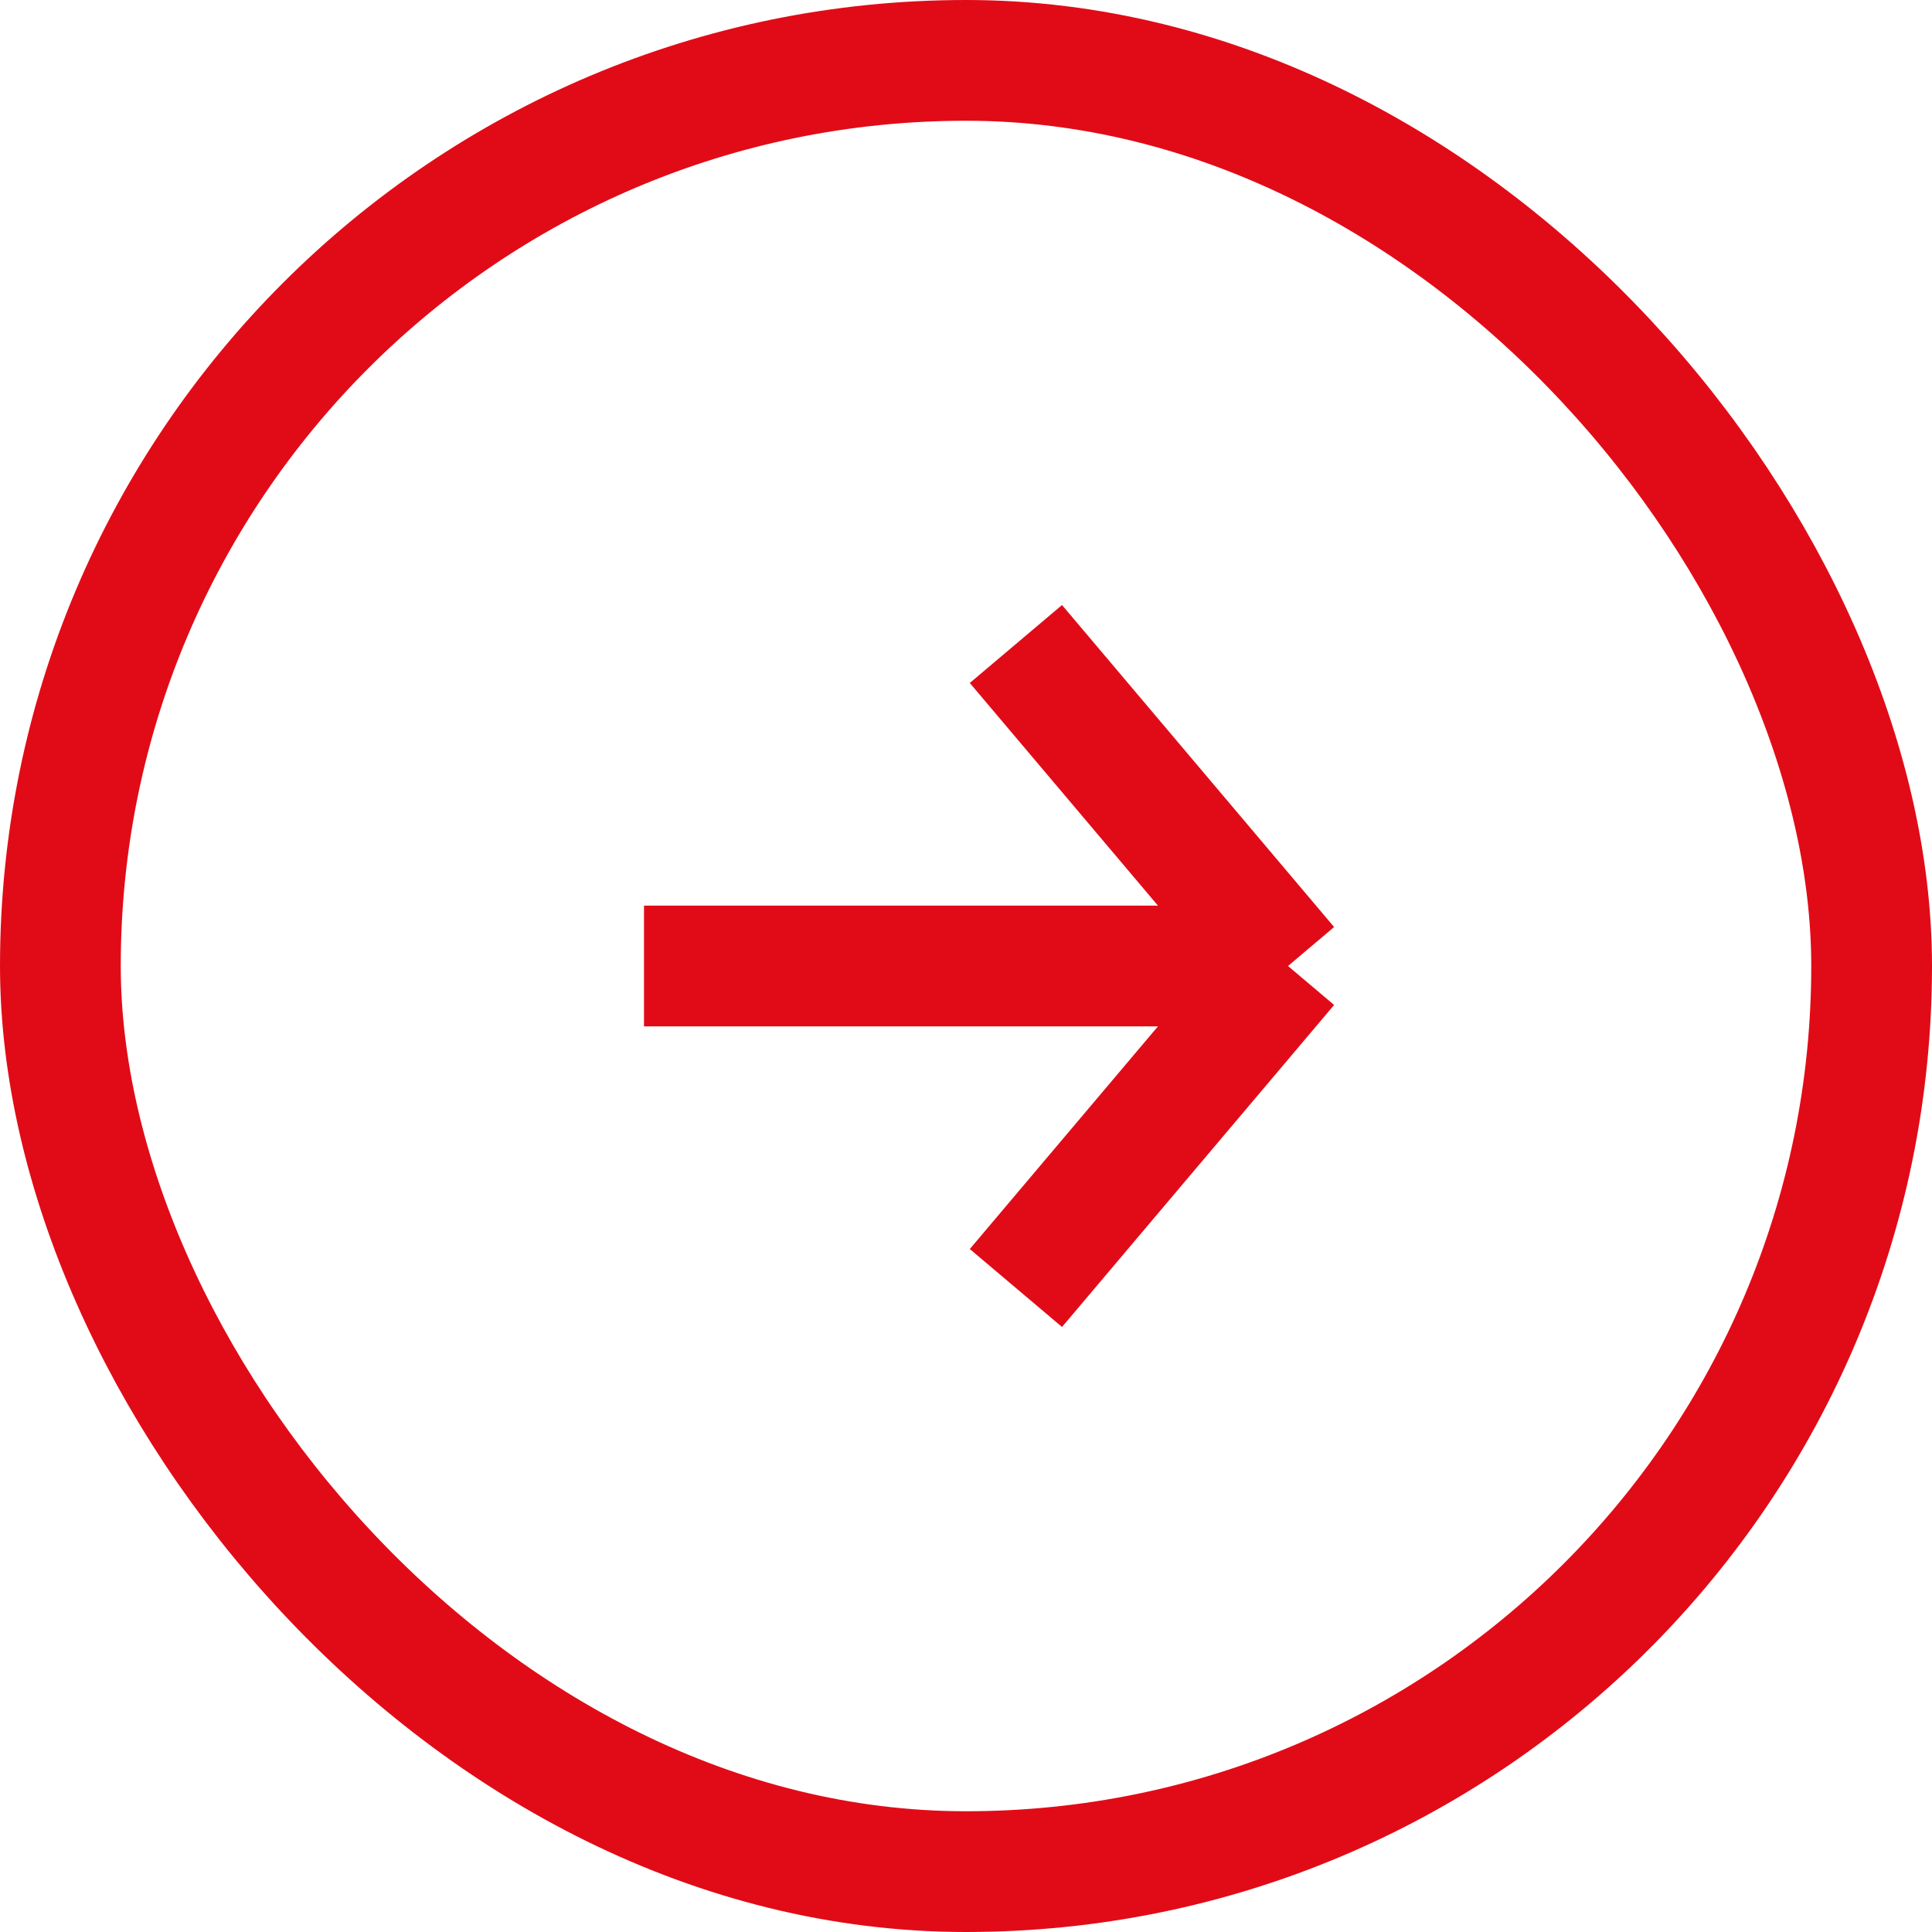
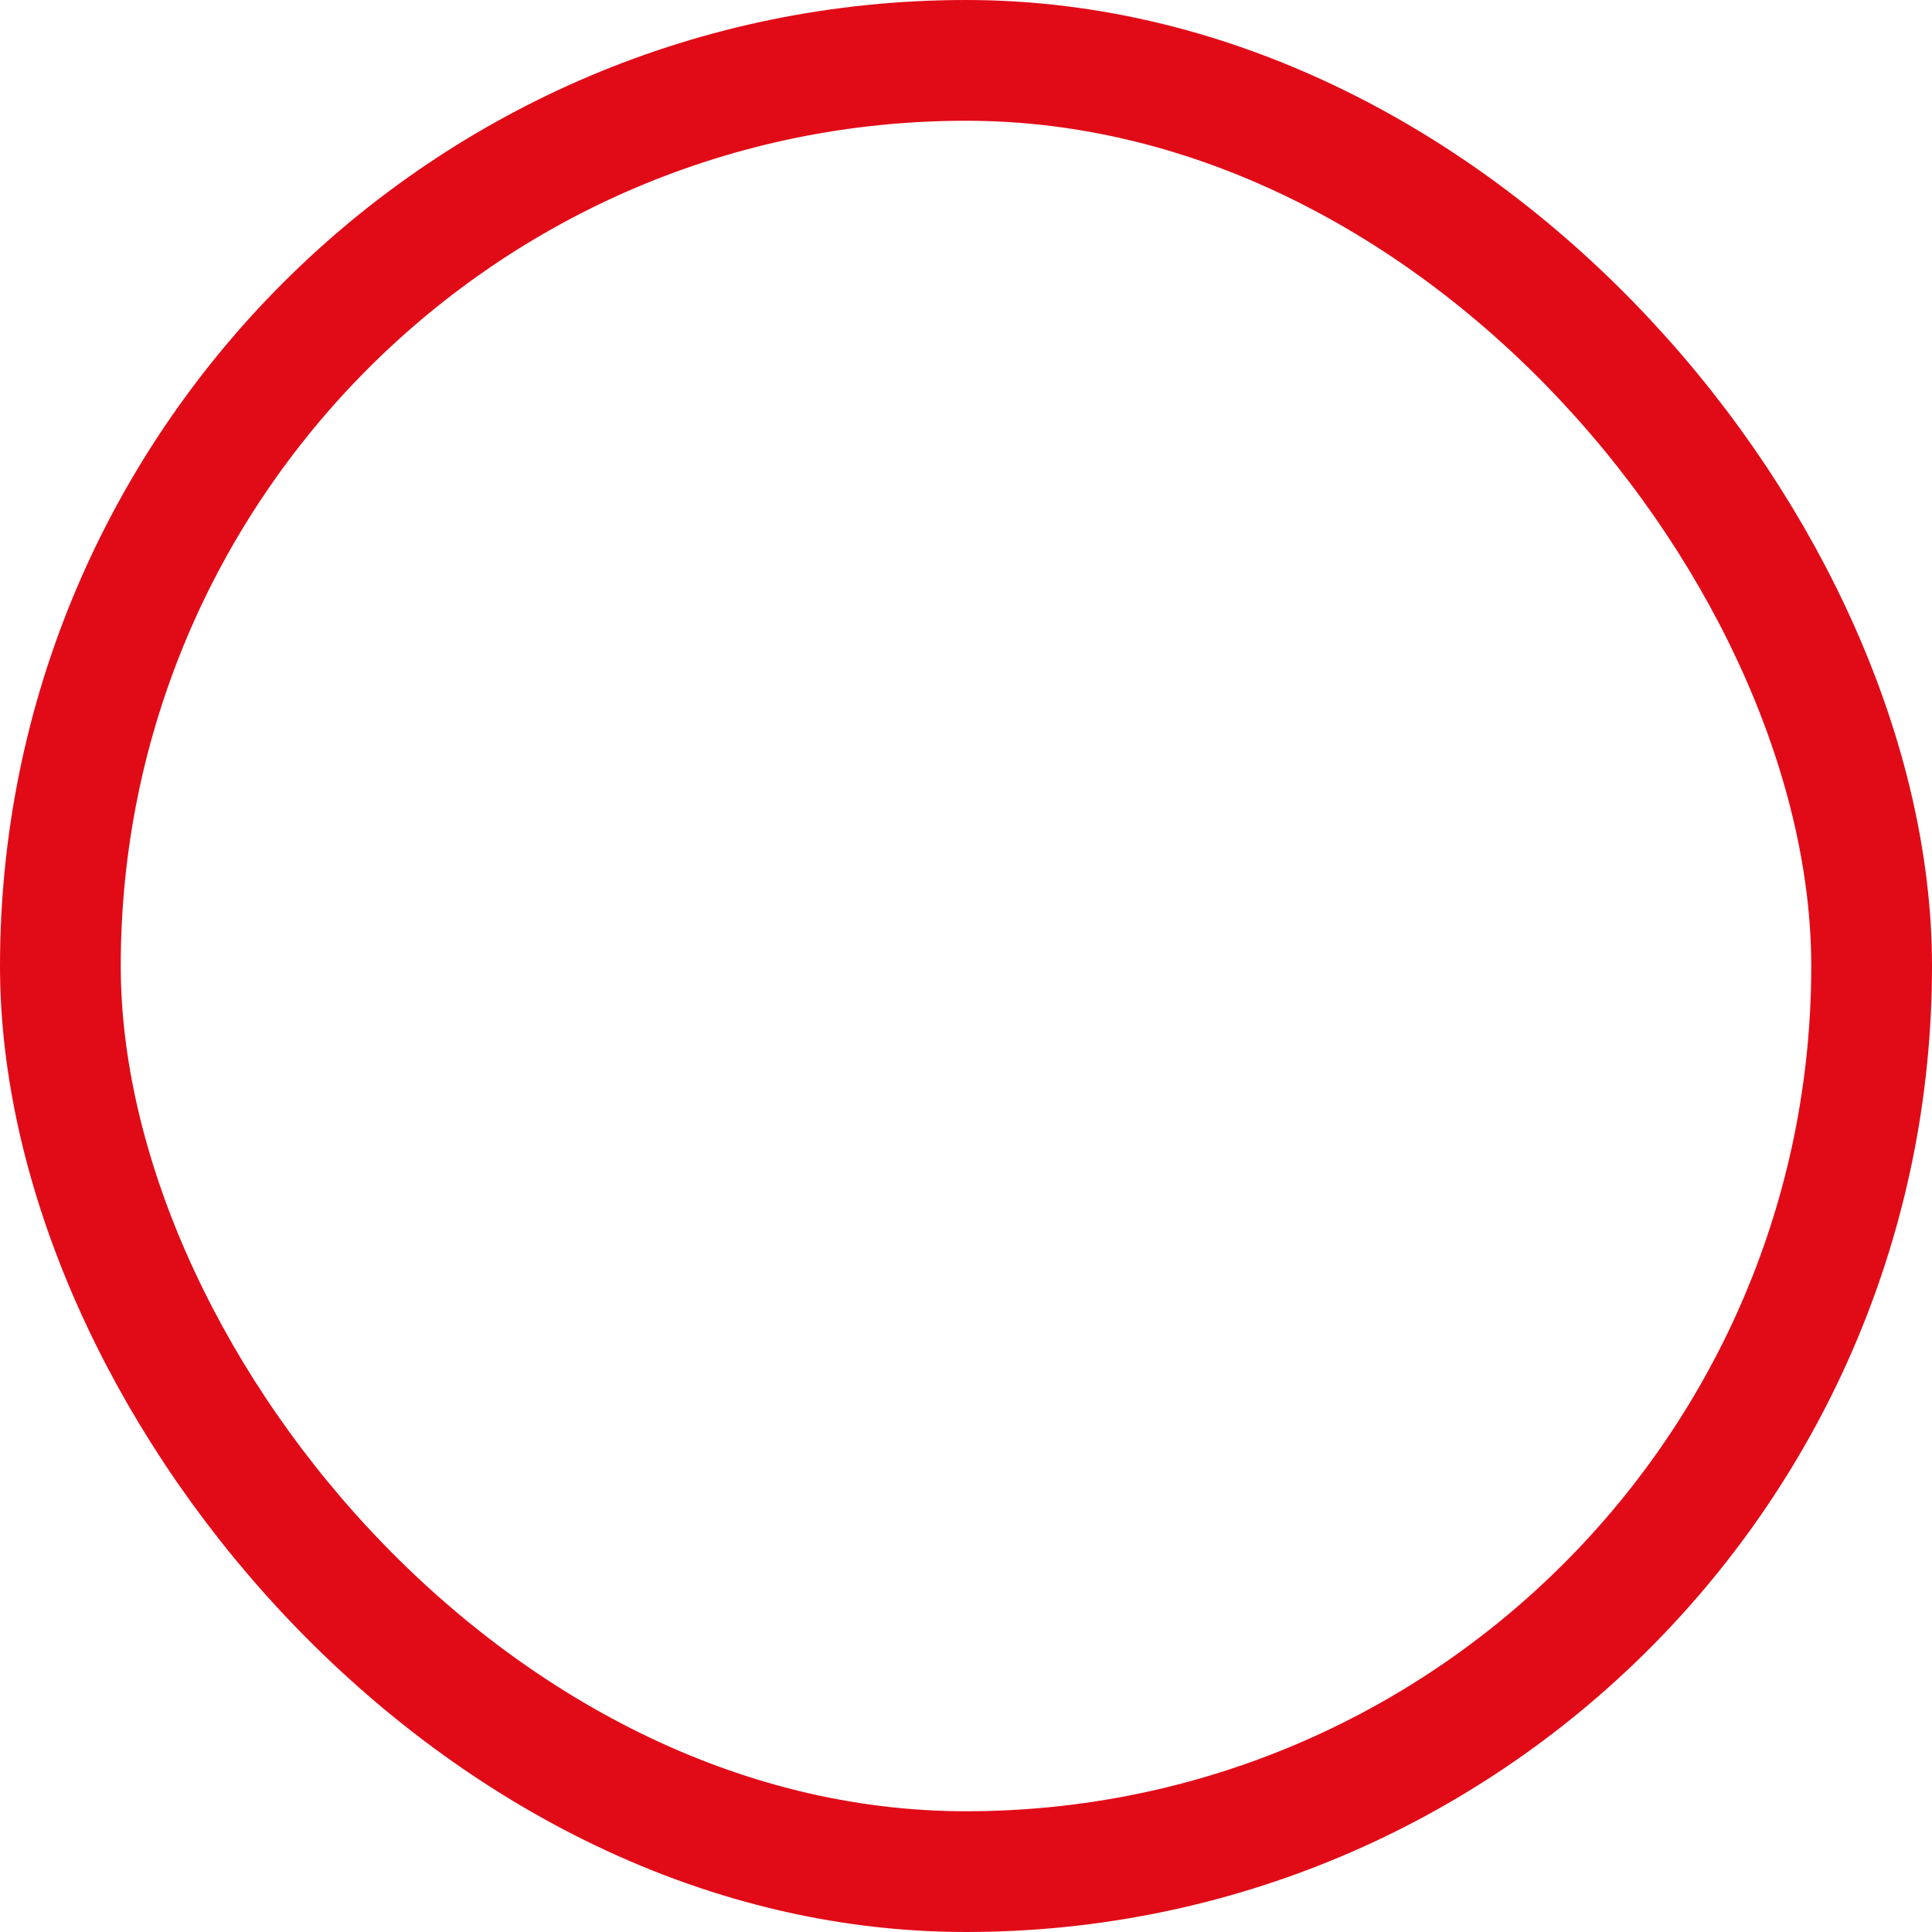
<svg xmlns="http://www.w3.org/2000/svg" width="24" height="24" viewBox="0 0 24 24" fill="none">
  <rect x="0.75" y="0.75" width="22.5" height="22.5" rx="11.25" stroke="#E10B17" stroke-width="1.5" />
-   <path d="M8 12L16 12M16 12L12.62 8M16 12L12.62 16" stroke="#E10B17" stroke-width="1.5" />
</svg>